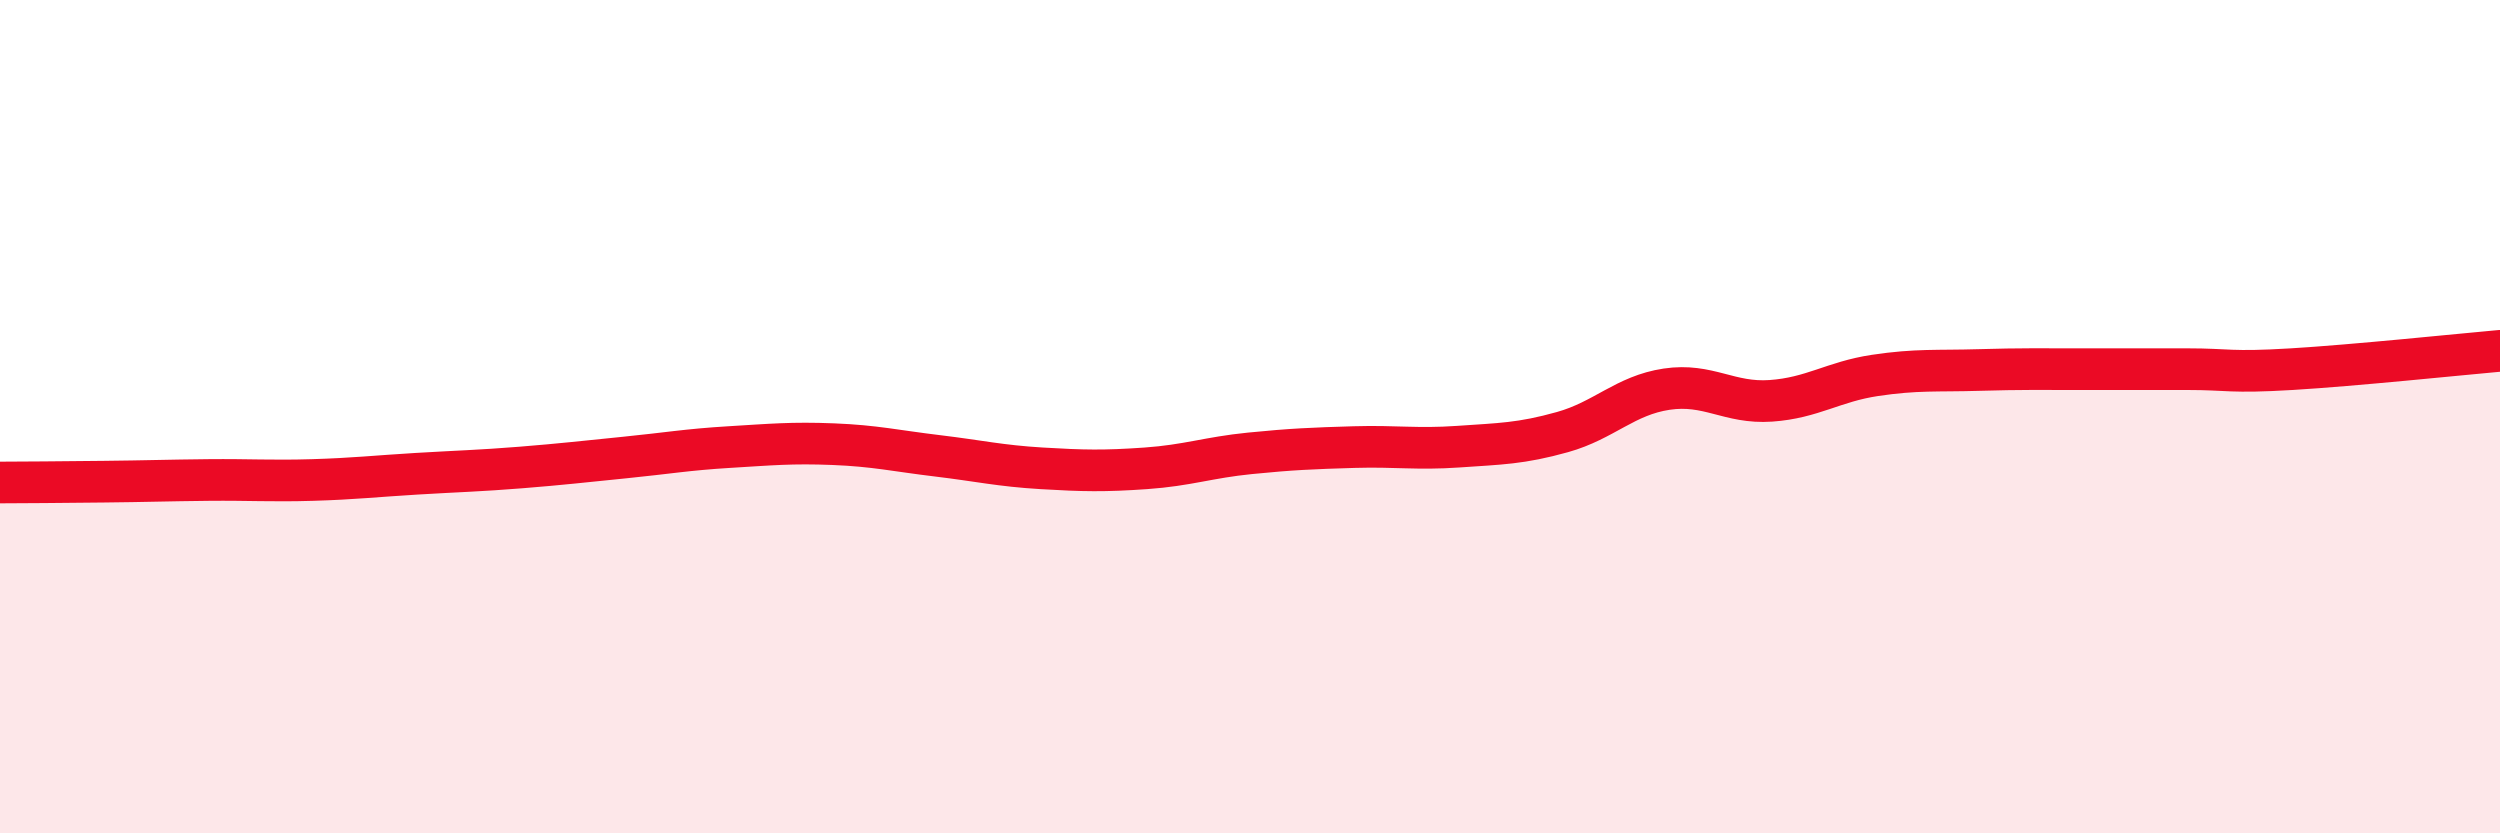
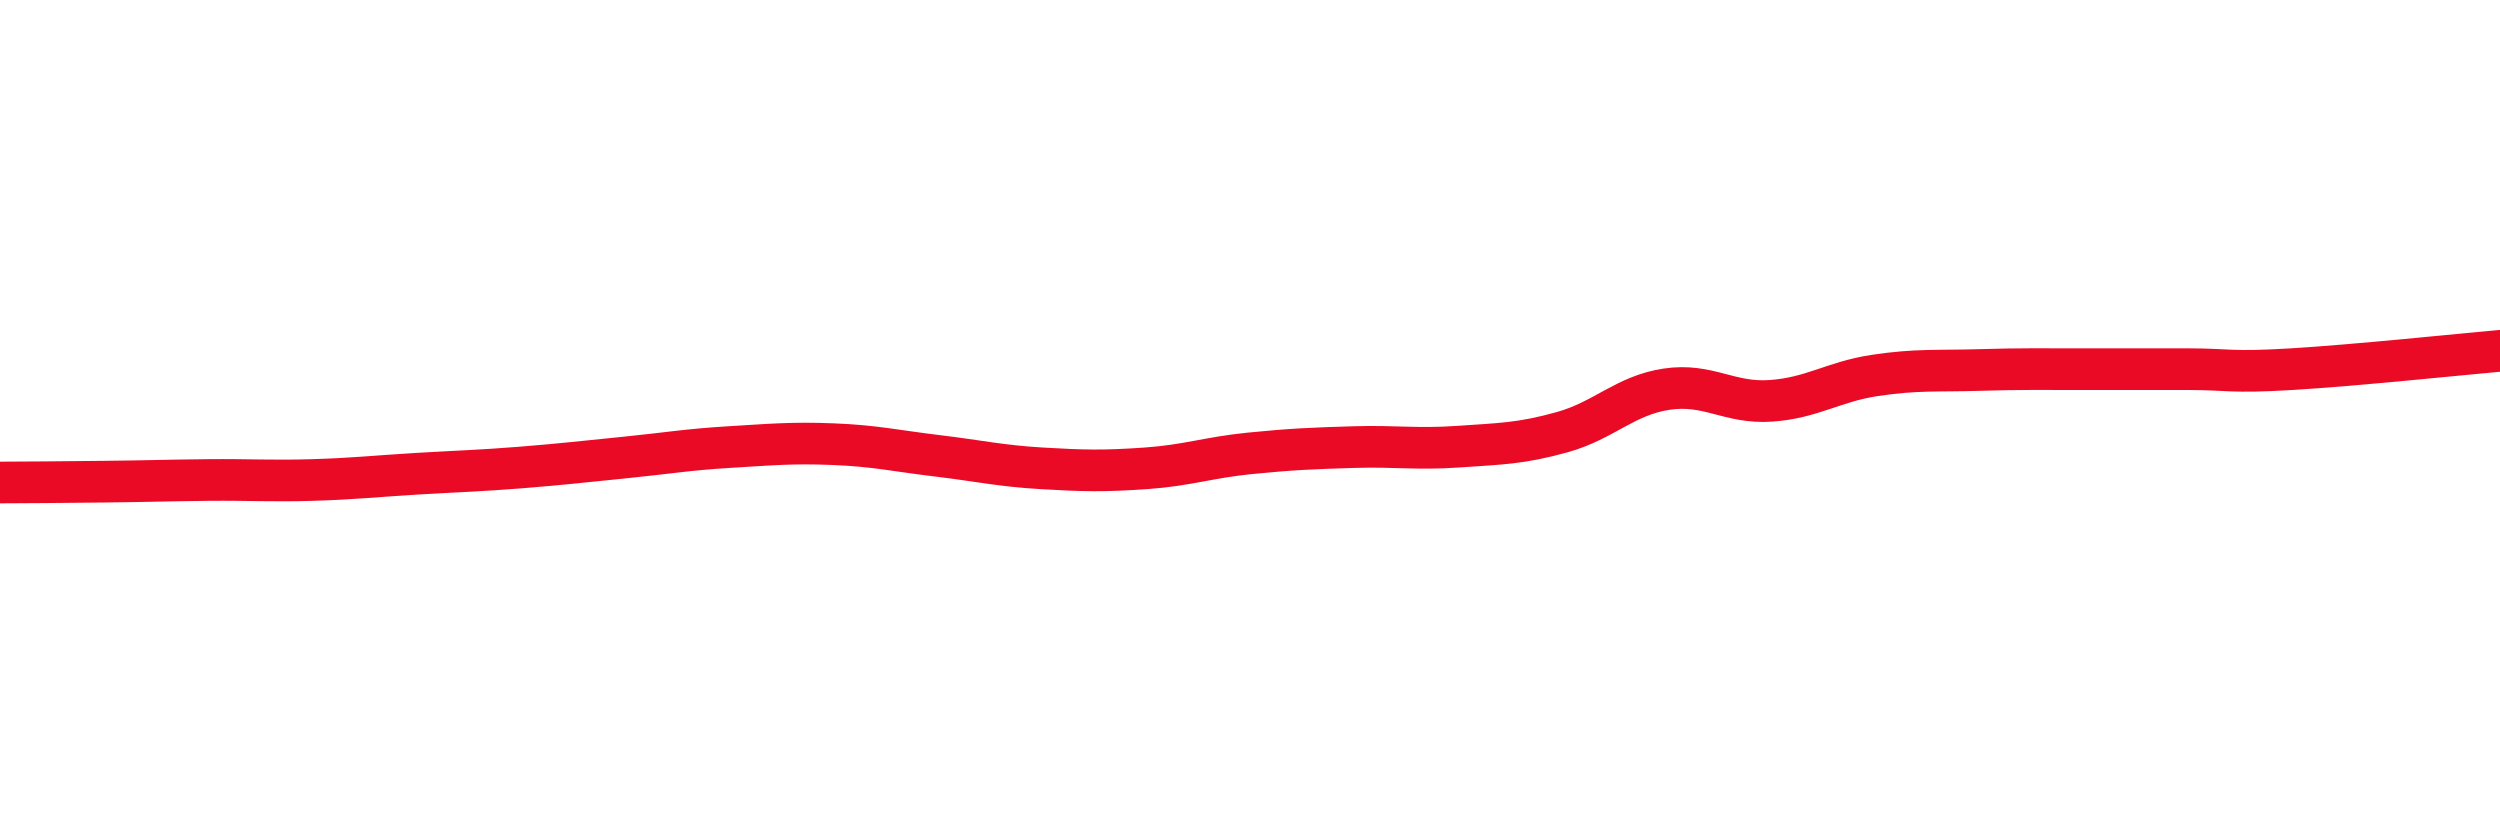
<svg xmlns="http://www.w3.org/2000/svg" width="60" height="20" viewBox="0 0 60 20">
-   <path d="M 0,11.58 C 0.5,11.58 1.5,11.57 2.5,11.56 C 3.5,11.55 4,11.53 5,11.52 C 6,11.51 6.5,11.55 7.5,11.52 C 8.5,11.49 9,11.43 10,11.37 C 11,11.31 11.5,11.3 12.5,11.22 C 13.5,11.14 14,11.08 15,10.98 C 16,10.88 16.5,10.79 17.5,10.73 C 18.5,10.67 19,10.62 20,10.66 C 21,10.7 21.5,10.82 22.5,10.94 C 23.5,11.06 24,11.18 25,11.24 C 26,11.3 26.5,11.31 27.5,11.24 C 28.5,11.17 29,10.98 30,10.88 C 31,10.78 31.5,10.76 32.5,10.73 C 33.5,10.7 34,10.79 35,10.72 C 36,10.65 36.5,10.65 37.5,10.37 C 38.5,10.09 39,9.49 40,9.34 C 41,9.19 41.5,9.69 42.5,9.62 C 43.5,9.55 44,9.16 45,9.01 C 46,8.86 46.5,8.91 47.5,8.88 C 48.5,8.85 49,8.86 50,8.86 C 51,8.86 51.5,8.86 52.5,8.86 C 53.5,8.86 53.5,8.95 55,8.86 C 56.5,8.77 59,8.51 60,8.42L60 20L0 20Z" fill="#EB0A25" opacity="0.1" stroke-linecap="round" stroke-linejoin="round" />
  <path d="M 0,11.58 C 0.5,11.58 1.5,11.57 2.5,11.56 C 3.5,11.55 4,11.53 5,11.52 C 6,11.51 6.5,11.55 7.5,11.52 C 8.5,11.49 9,11.43 10,11.37 C 11,11.31 11.5,11.3 12.5,11.22 C 13.5,11.14 14,11.08 15,10.98 C 16,10.88 16.5,10.79 17.5,10.73 C 18.5,10.67 19,10.62 20,10.66 C 21,10.7 21.5,10.82 22.5,10.94 C 23.5,11.06 24,11.18 25,11.24 C 26,11.3 26.5,11.31 27.5,11.24 C 28.5,11.17 29,10.98 30,10.88 C 31,10.78 31.5,10.76 32.5,10.73 C 33.5,10.7 34,10.79 35,10.72 C 36,10.65 36.5,10.65 37.5,10.37 C 38.5,10.09 39,9.49 40,9.34 C 41,9.19 41.5,9.69 42.5,9.62 C 43.5,9.55 44,9.16 45,9.01 C 46,8.86 46.5,8.91 47.5,8.88 C 48.5,8.85 49,8.86 50,8.86 C 51,8.86 51.5,8.86 52.5,8.86 C 53.5,8.86 53.5,8.95 55,8.86 C 56.5,8.77 59,8.51 60,8.42" stroke="#EB0A25" stroke-width="1" fill="none" stroke-linecap="round" stroke-linejoin="round" />
</svg>